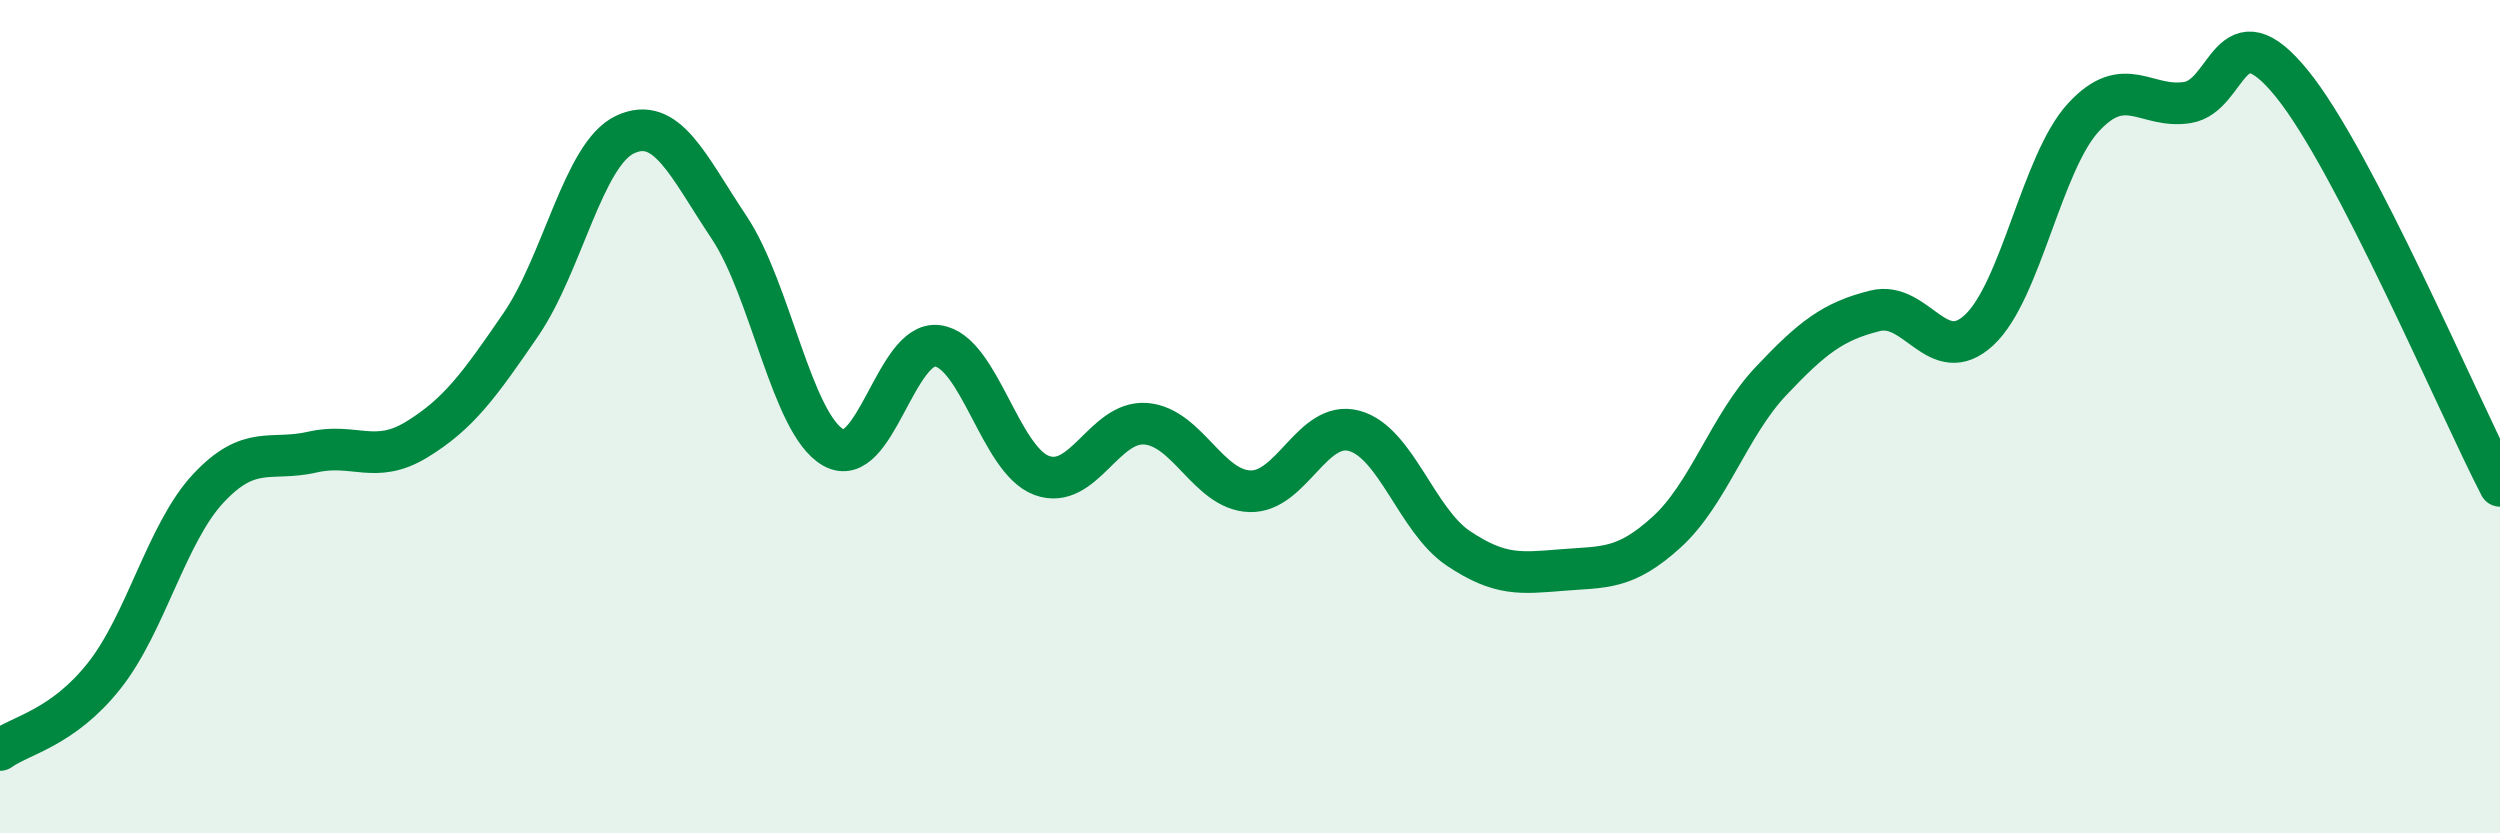
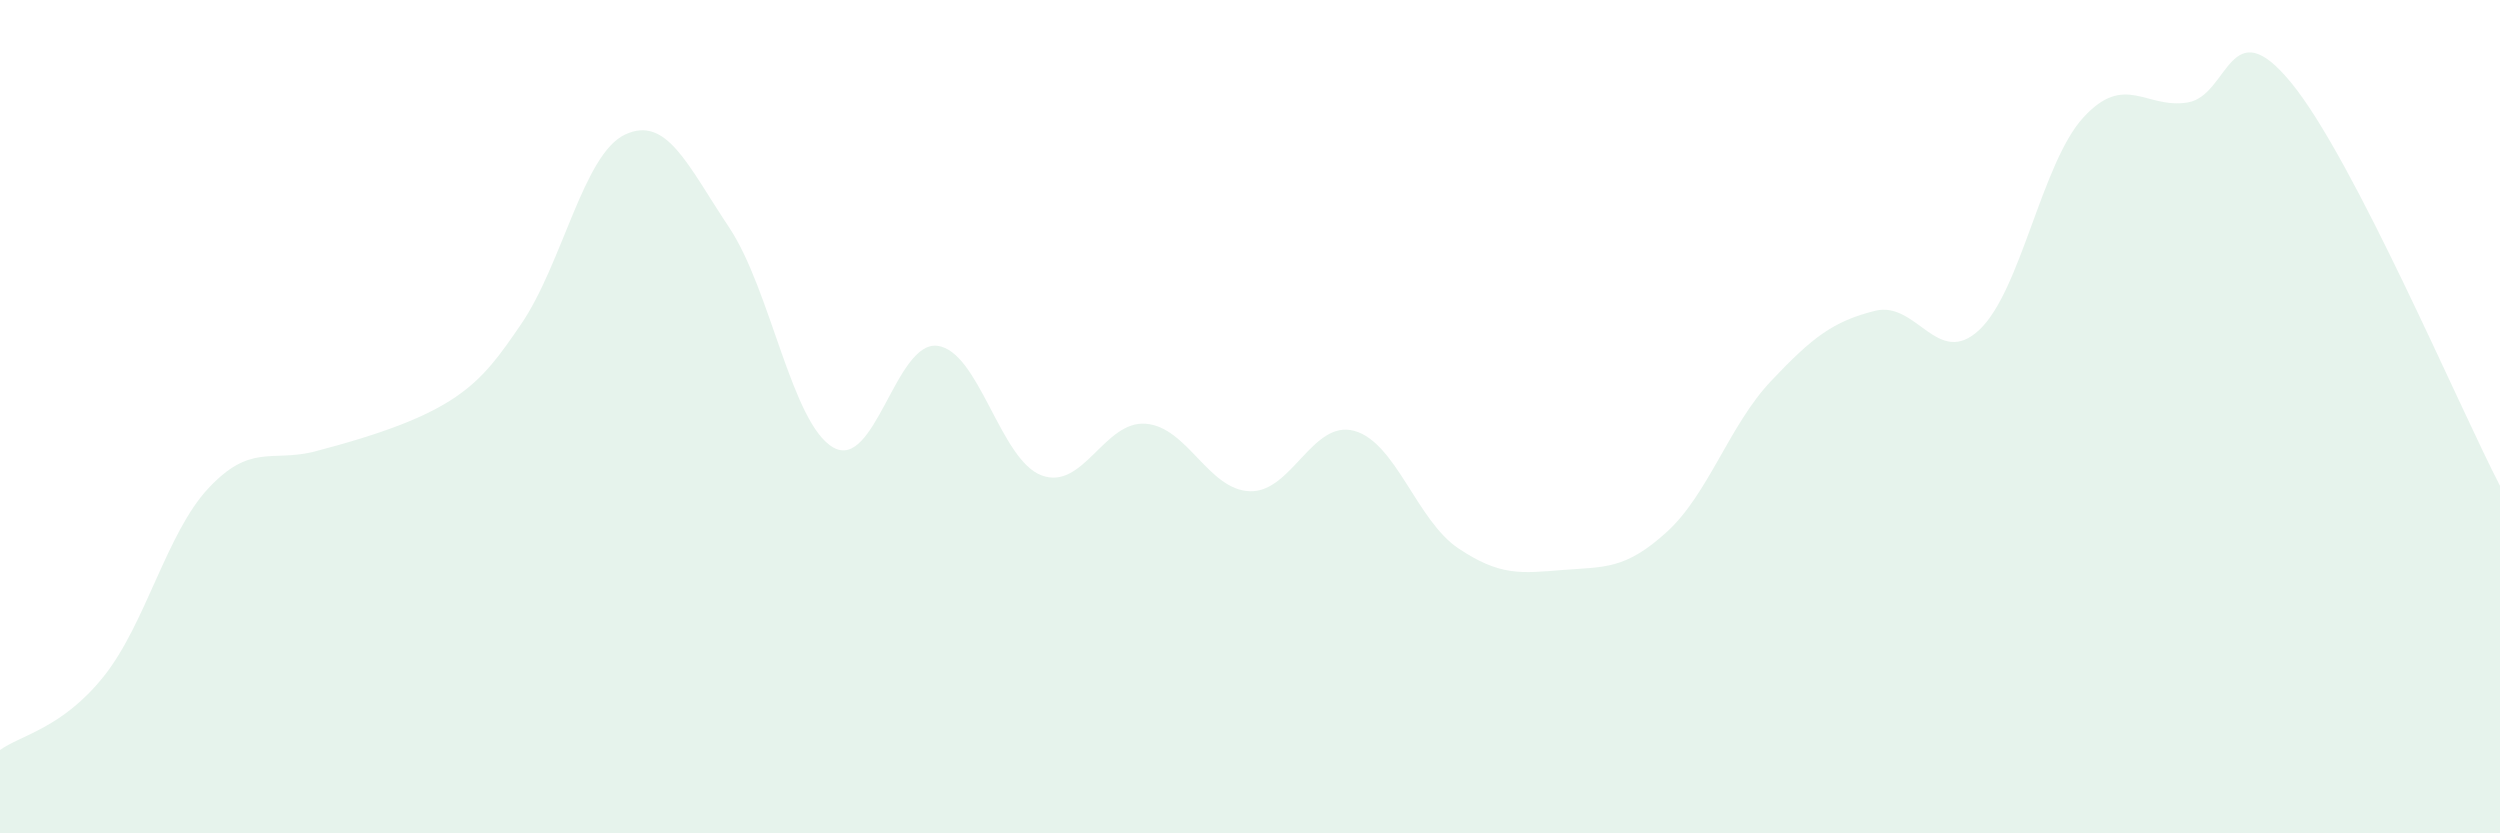
<svg xmlns="http://www.w3.org/2000/svg" width="60" height="20" viewBox="0 0 60 20">
-   <path d="M 0,18 C 0.5,17.64 1.5,17.48 2.5,16.22 C 3.5,14.96 4,12.79 5,11.72 C 6,10.65 6.5,11.08 7.5,10.85 C 8.5,10.62 9,11.16 10,10.55 C 11,9.94 11.5,9.25 12.5,7.79 C 13.5,6.33 14,3.7 15,3.23 C 16,2.76 16.5,3.96 17.5,5.46 C 18.5,6.96 19,10.17 20,10.74 C 21,11.31 21.5,8.17 22.5,8.3 C 23.5,8.43 24,11.04 25,11.41 C 26,11.78 26.5,10.09 27.5,10.17 C 28.5,10.25 29,11.76 30,11.79 C 31,11.82 31.5,10.07 32.5,10.34 C 33.5,10.61 34,12.49 35,13.16 C 36,13.83 36.5,13.76 37.5,13.68 C 38.5,13.6 39,13.68 40,12.77 C 41,11.86 41.5,10.21 42.5,9.15 C 43.5,8.09 44,7.71 45,7.46 C 46,7.21 46.5,8.85 47.5,7.92 C 48.5,6.99 49,3.91 50,2.82 C 51,1.73 51.5,2.62 52.5,2.46 C 53.5,2.3 53.5,0.16 55,2 C 56.5,3.84 59,9.73 60,11.66L60 20L0 20Z" fill="#008740" opacity="0.1" stroke-linecap="round" stroke-linejoin="round" />
-   <path d="M 0,18 C 0.5,17.64 1.5,17.48 2.5,16.22 C 3.5,14.96 4,12.79 5,11.72 C 6,10.65 6.5,11.08 7.5,10.85 C 8.5,10.62 9,11.16 10,10.55 C 11,9.94 11.5,9.25 12.5,7.79 C 13.5,6.33 14,3.7 15,3.23 C 16,2.76 16.5,3.96 17.5,5.46 C 18.5,6.96 19,10.17 20,10.74 C 21,11.31 21.5,8.17 22.5,8.3 C 23.5,8.43 24,11.04 25,11.41 C 26,11.78 26.5,10.09 27.5,10.17 C 28.5,10.25 29,11.76 30,11.79 C 31,11.82 31.5,10.07 32.5,10.34 C 33.5,10.61 34,12.49 35,13.16 C 36,13.83 36.5,13.76 37.5,13.68 C 38.5,13.6 39,13.68 40,12.77 C 41,11.86 41.5,10.21 42.5,9.15 C 43.5,8.09 44,7.71 45,7.46 C 46,7.21 46.5,8.85 47.5,7.92 C 48.5,6.99 49,3.91 50,2.82 C 51,1.73 51.5,2.62 52.5,2.46 C 53.5,2.3 53.5,0.16 55,2 C 56.5,3.84 59,9.73 60,11.66" stroke="#008740" stroke-width="1" fill="none" stroke-linecap="round" stroke-linejoin="round" />
+   <path d="M 0,18 C 0.5,17.64 1.5,17.48 2.5,16.22 C 3.5,14.96 4,12.79 5,11.72 C 6,10.65 6.5,11.08 7.5,10.85 C 11,9.94 11.5,9.25 12.5,7.79 C 13.5,6.33 14,3.7 15,3.23 C 16,2.76 16.5,3.96 17.5,5.46 C 18.5,6.96 19,10.17 20,10.74 C 21,11.31 21.5,8.17 22.5,8.3 C 23.5,8.43 24,11.04 25,11.41 C 26,11.78 26.5,10.09 27.5,10.17 C 28.5,10.25 29,11.76 30,11.79 C 31,11.82 31.5,10.07 32.5,10.34 C 33.5,10.61 34,12.49 35,13.16 C 36,13.83 36.5,13.76 37.5,13.68 C 38.5,13.6 39,13.68 40,12.77 C 41,11.86 41.5,10.21 42.5,9.15 C 43.5,8.09 44,7.71 45,7.46 C 46,7.21 46.5,8.85 47.5,7.92 C 48.5,6.99 49,3.91 50,2.82 C 51,1.73 51.5,2.62 52.5,2.46 C 53.5,2.3 53.5,0.16 55,2 C 56.5,3.84 59,9.73 60,11.66L60 20L0 20Z" fill="#008740" opacity="0.1" stroke-linecap="round" stroke-linejoin="round" />
</svg>